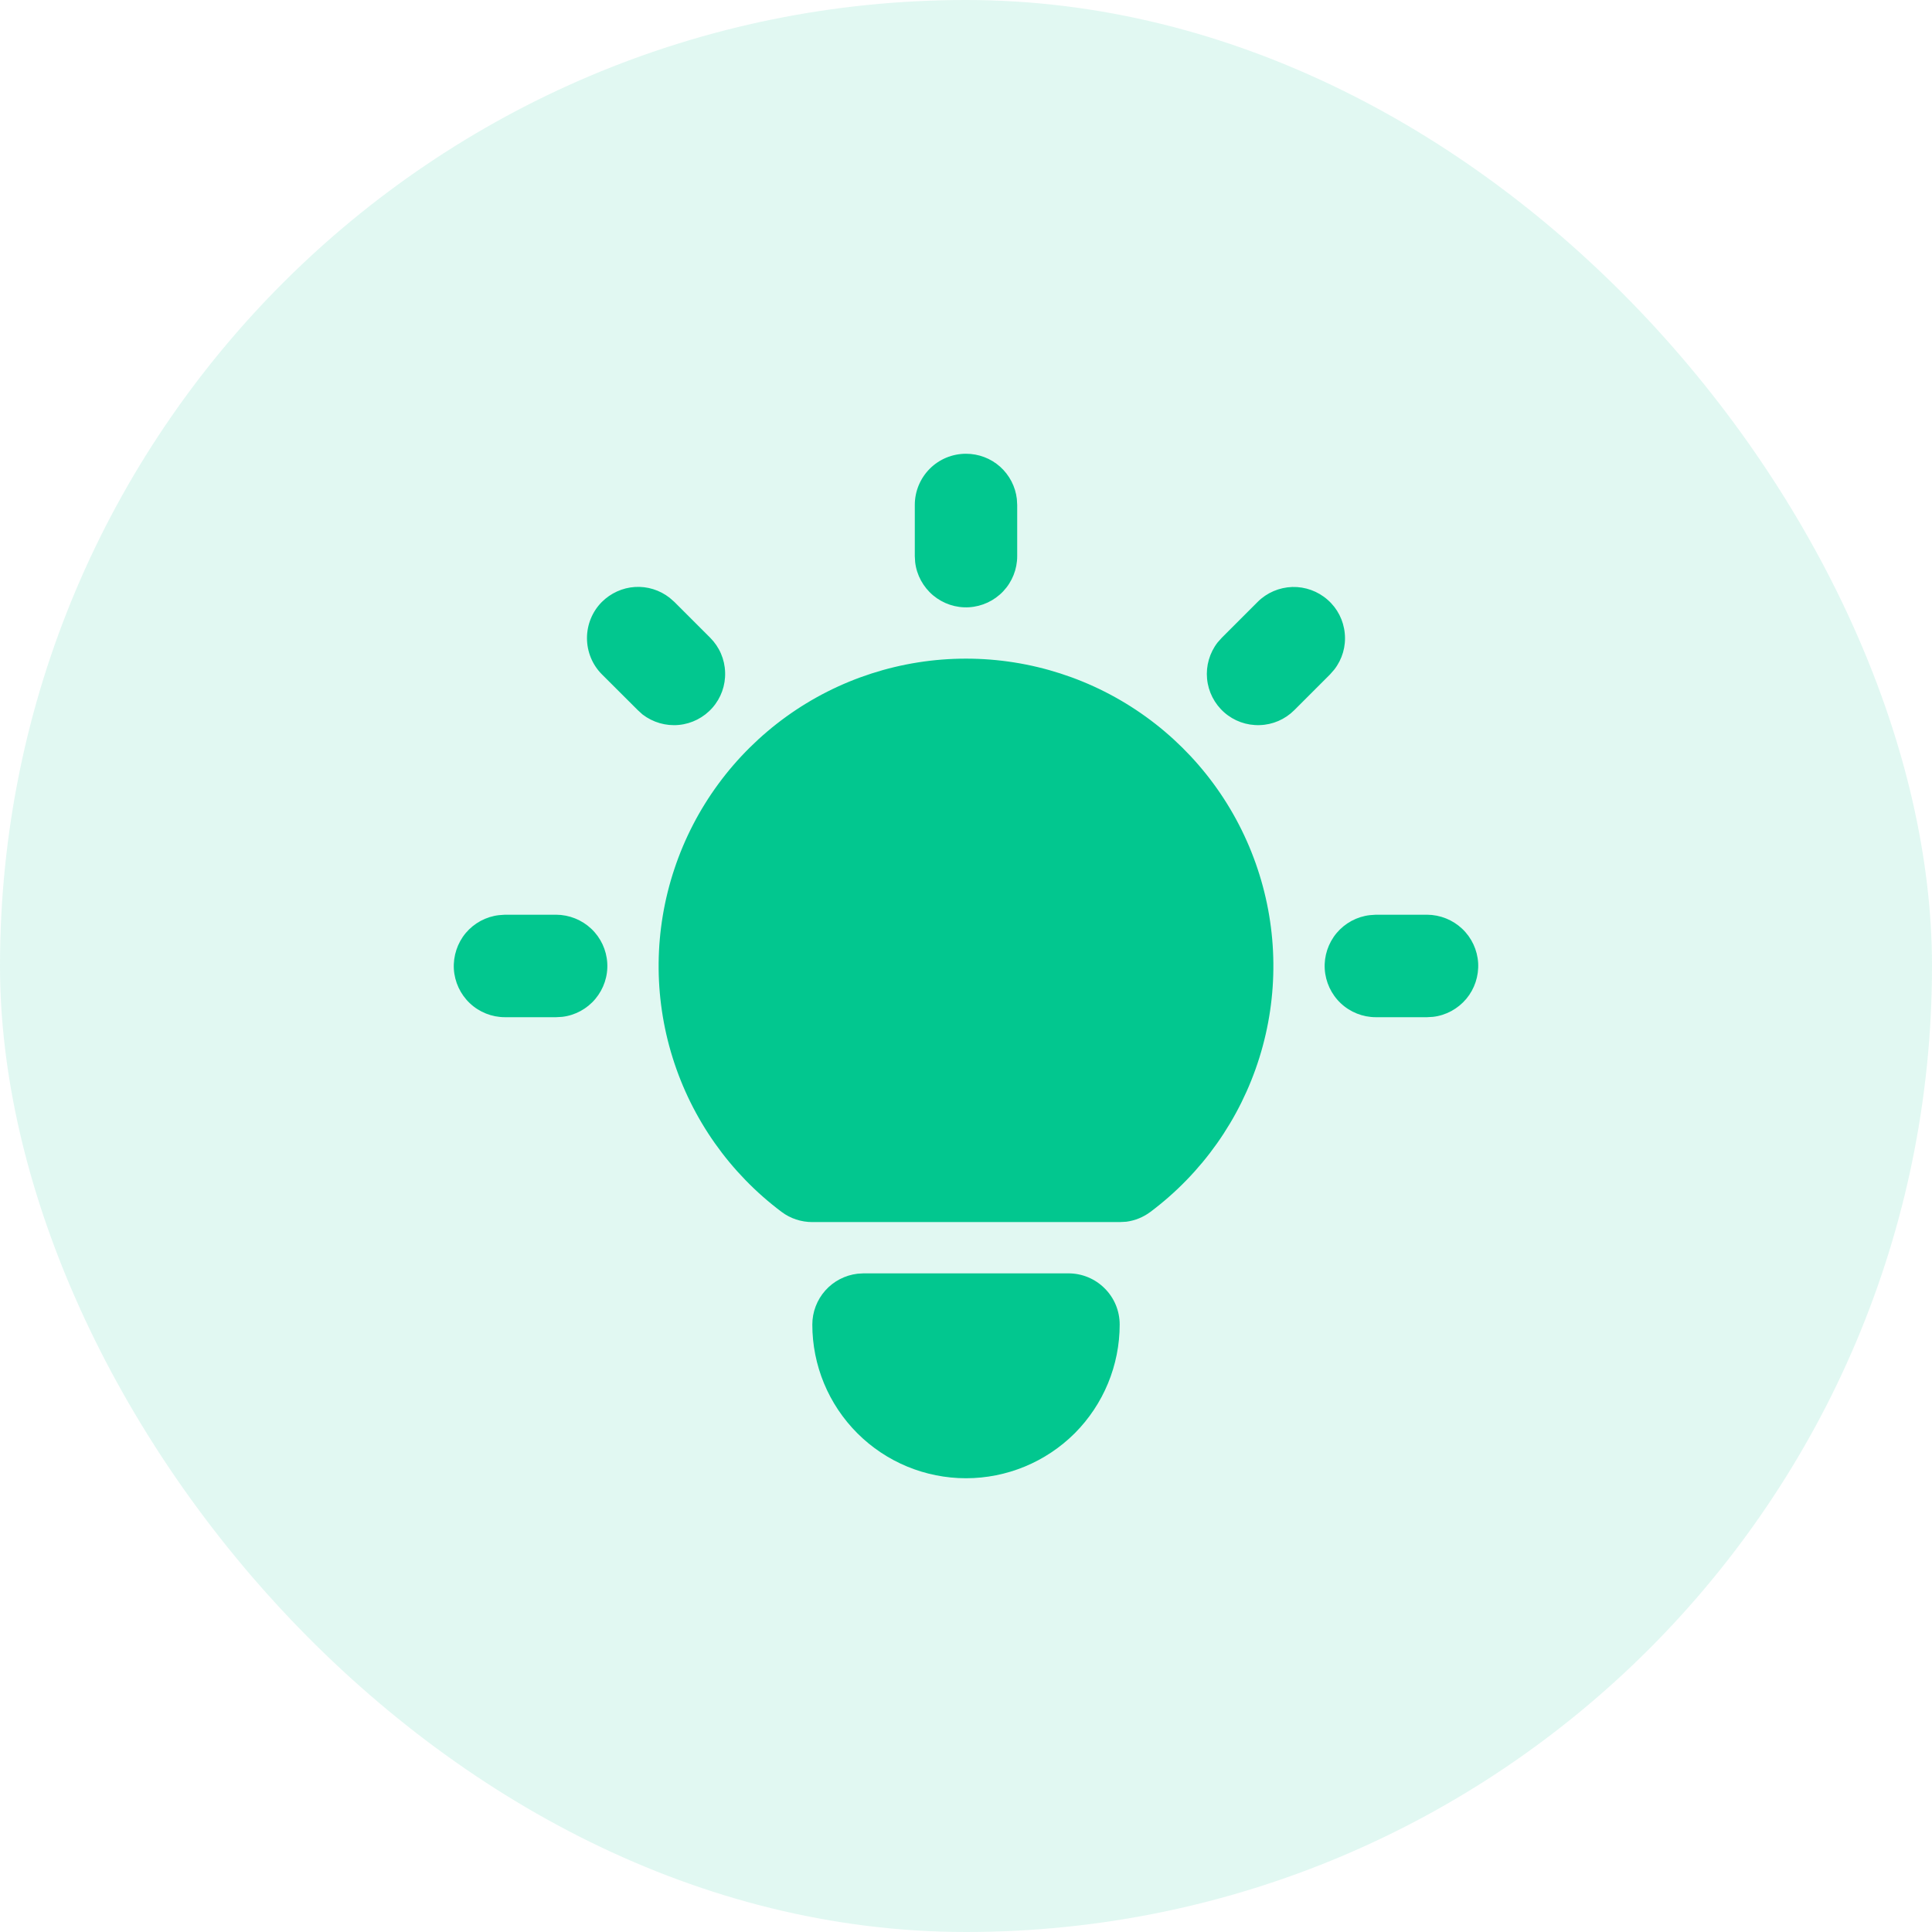
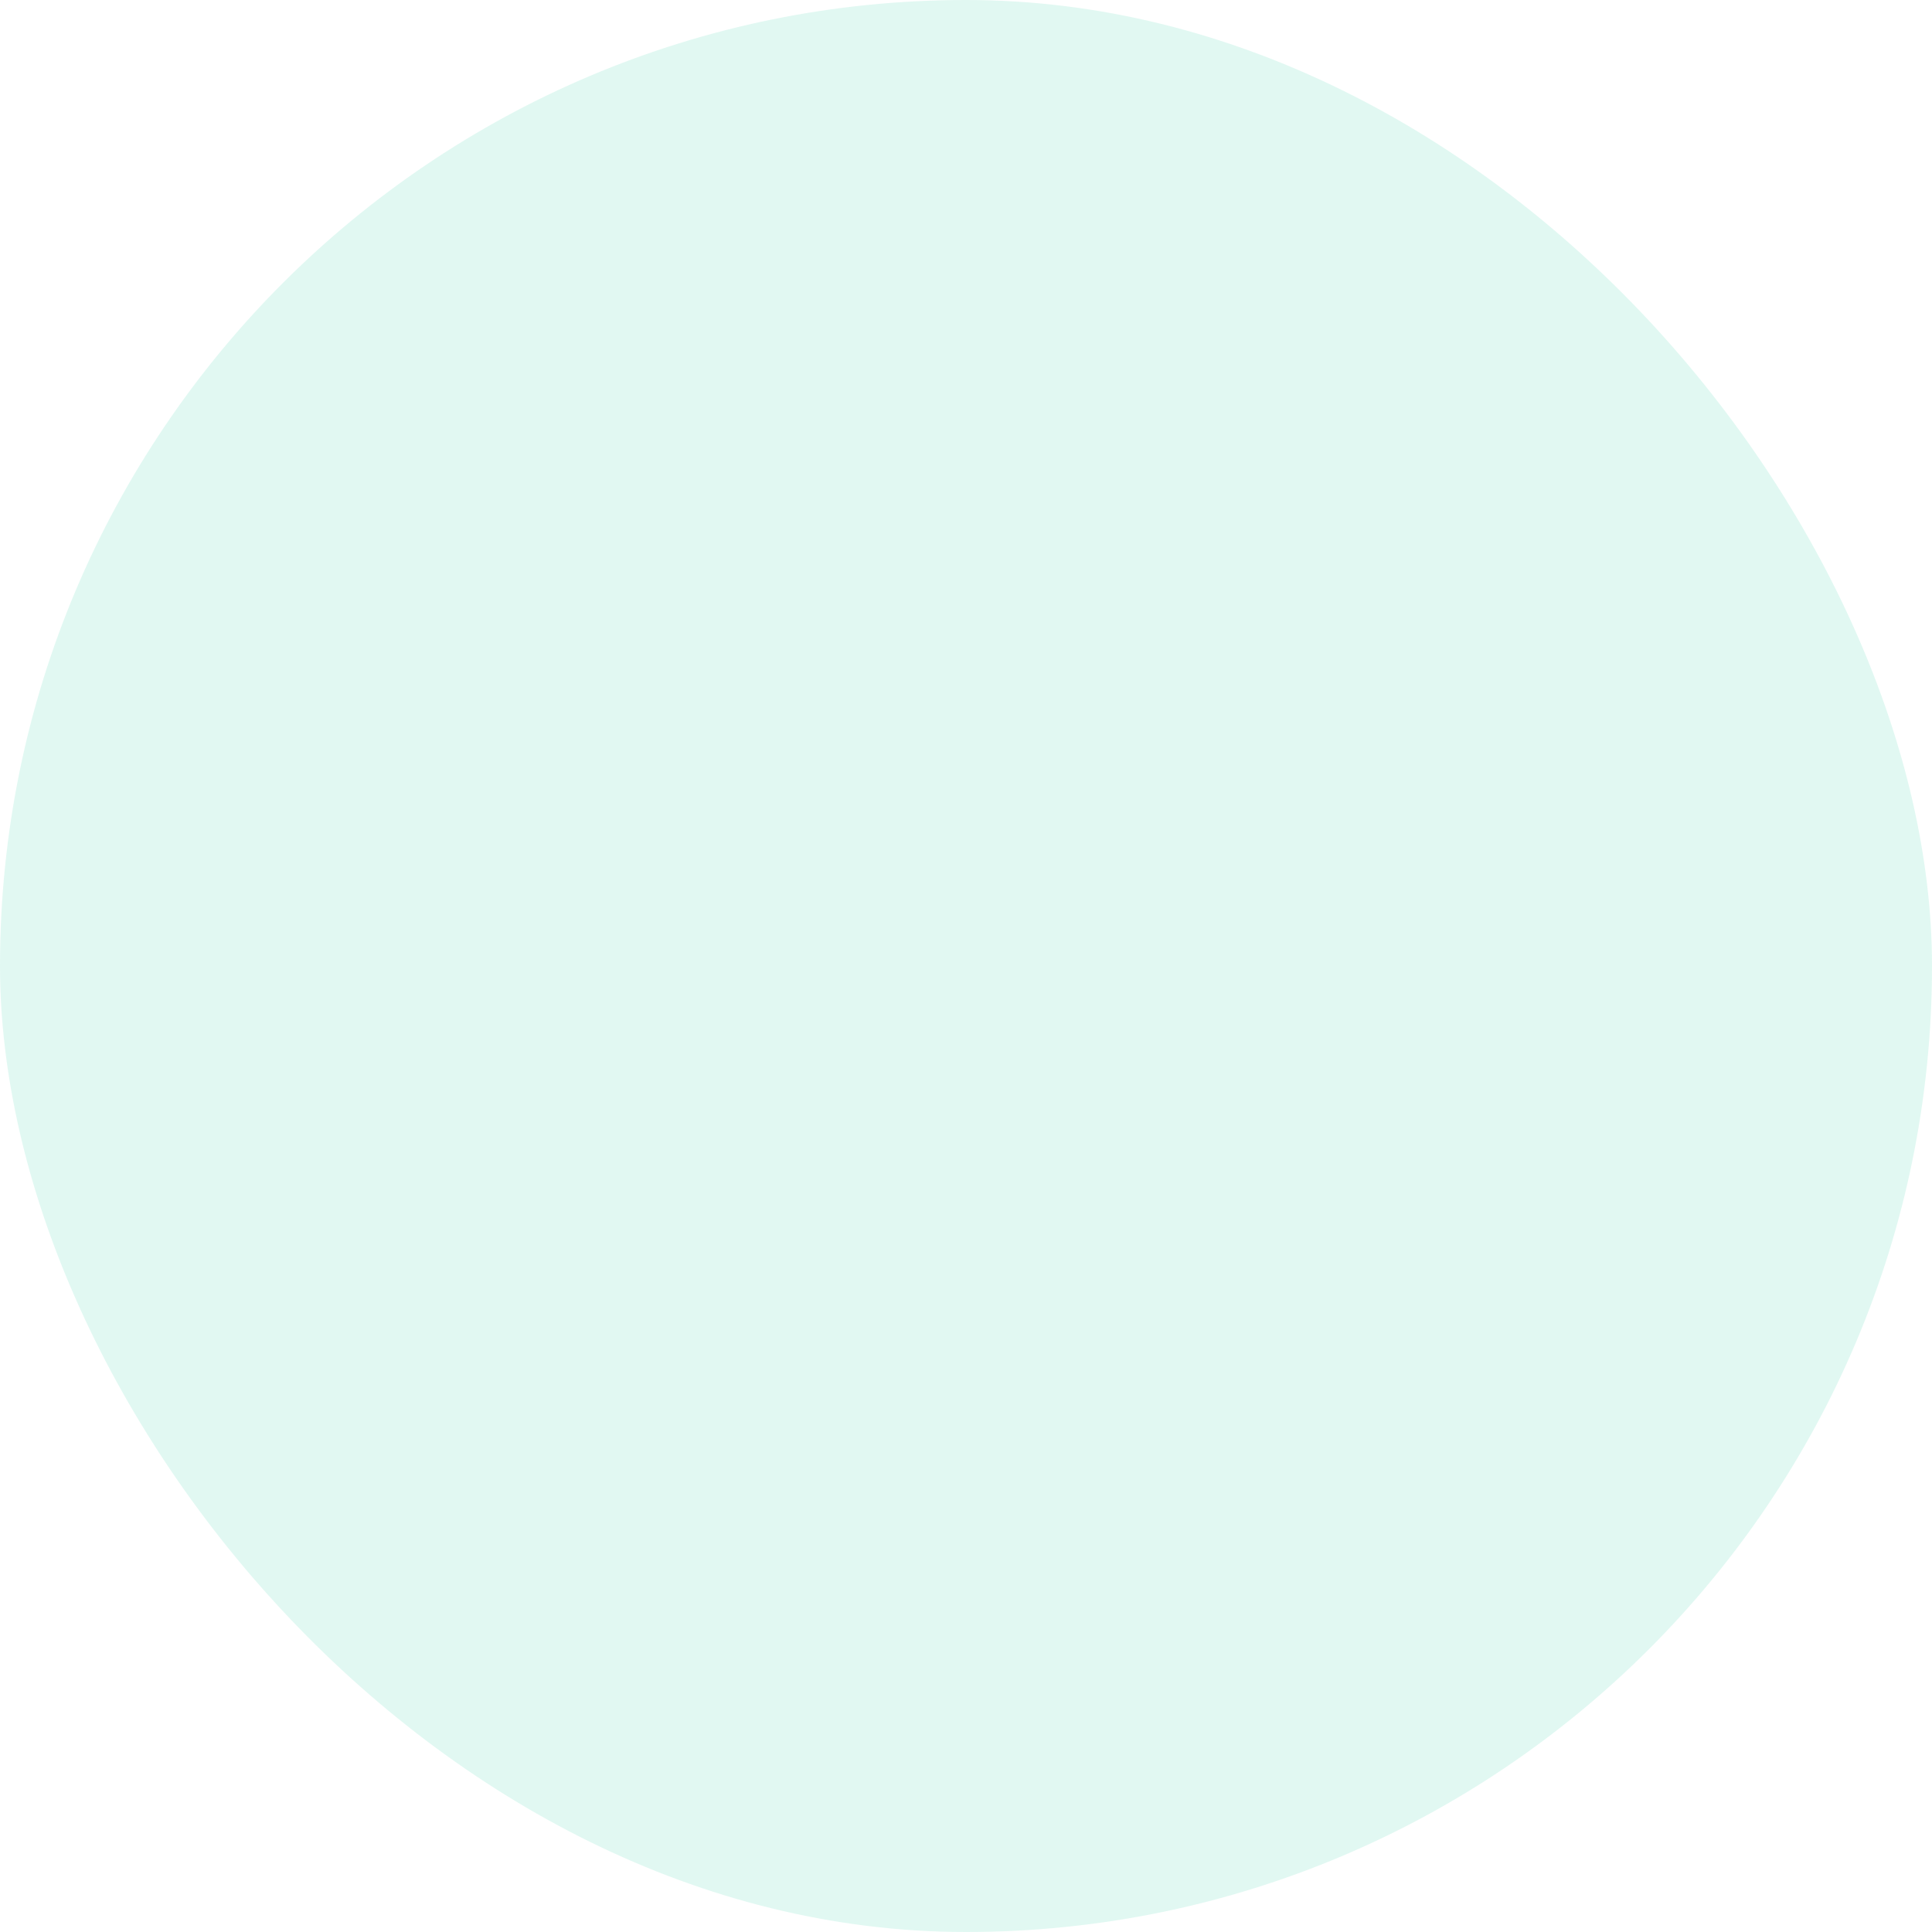
<svg xmlns="http://www.w3.org/2000/svg" width="22" height="22" viewBox="0 0 22 22" fill="none">
  <rect width="22" height="22" rx="11" fill="#02C78F" fill-opacity="0.12" />
-   <path d="M6.333 10.416C6.482 10.417 6.625 10.474 6.733 10.576C6.841 10.678 6.906 10.817 6.915 10.966C6.924 11.114 6.875 11.26 6.78 11.374C6.685 11.488 6.549 11.562 6.402 11.579L6.333 11.583H5.75C5.601 11.583 5.458 11.526 5.35 11.424C5.242 11.322 5.177 11.182 5.168 11.034C5.16 10.886 5.208 10.739 5.303 10.625C5.399 10.511 5.534 10.438 5.682 10.421L5.75 10.416H6.333ZM11 5.167C11.143 5.167 11.281 5.219 11.388 5.314C11.494 5.409 11.563 5.54 11.579 5.682L11.583 5.75V6.333C11.583 6.482 11.526 6.625 11.424 6.733C11.322 6.841 11.183 6.906 11.034 6.915C10.886 6.924 10.74 6.875 10.626 6.78C10.512 6.684 10.438 6.549 10.421 6.401L10.417 6.333V5.75C10.417 5.595 10.478 5.447 10.588 5.337C10.697 5.228 10.845 5.167 11 5.167ZM16.25 10.416C16.399 10.417 16.542 10.474 16.65 10.576C16.758 10.678 16.823 10.817 16.832 10.966C16.84 11.114 16.792 11.26 16.697 11.374C16.601 11.488 16.466 11.562 16.318 11.579L16.25 11.583H15.667C15.518 11.583 15.375 11.526 15.267 11.424C15.159 11.322 15.094 11.182 15.085 11.034C15.076 10.886 15.125 10.739 15.22 10.625C15.316 10.511 15.451 10.438 15.598 10.421L15.667 10.416H16.25ZM6.854 6.854C6.955 6.754 7.088 6.693 7.23 6.684C7.372 6.675 7.512 6.719 7.624 6.806L7.679 6.854L8.087 7.262C8.192 7.367 8.253 7.508 8.257 7.656C8.262 7.805 8.21 7.949 8.112 8.06C8.014 8.171 7.877 8.241 7.73 8.255C7.582 8.269 7.435 8.226 7.317 8.136L7.263 8.087L6.854 7.679C6.745 7.57 6.684 7.421 6.684 7.266C6.684 7.112 6.745 6.963 6.854 6.854ZM14.321 6.854C14.426 6.749 14.567 6.689 14.715 6.684C14.863 6.68 15.007 6.732 15.118 6.83C15.23 6.928 15.299 7.064 15.313 7.212C15.328 7.359 15.285 7.507 15.194 7.624L15.146 7.679L14.738 8.087C14.633 8.192 14.492 8.253 14.344 8.257C14.195 8.262 14.051 8.21 13.94 8.112C13.829 8.014 13.759 7.877 13.745 7.729C13.731 7.582 13.774 7.434 13.864 7.317L13.913 7.262L14.321 6.854ZM12.167 14.5C12.321 14.5 12.47 14.561 12.579 14.671C12.689 14.78 12.75 14.928 12.75 15.083C12.75 15.547 12.566 15.992 12.238 16.321C11.909 16.649 11.464 16.833 11 16.833C10.536 16.833 10.091 16.649 9.763 16.321C9.434 15.992 9.25 15.547 9.25 15.083C9.25 14.94 9.303 14.802 9.397 14.696C9.492 14.589 9.623 14.521 9.765 14.504L9.833 14.5H12.167ZM11 7.5C11.735 7.5 12.451 7.731 13.046 8.16C13.643 8.59 14.088 9.196 14.32 9.893C14.553 10.59 14.56 11.342 14.341 12.043C14.122 12.745 13.688 13.359 13.1 13.8C13.02 13.86 12.925 13.899 12.825 13.912L12.75 13.916H9.25C9.124 13.916 9.001 13.876 8.9 13.8C8.312 13.359 7.878 12.745 7.659 12.043C7.44 11.342 7.447 10.59 7.68 9.893C7.912 9.196 8.358 8.59 8.954 8.16C9.549 7.731 10.265 7.5 11 7.5Z" fill="#02C78F" />
</svg>